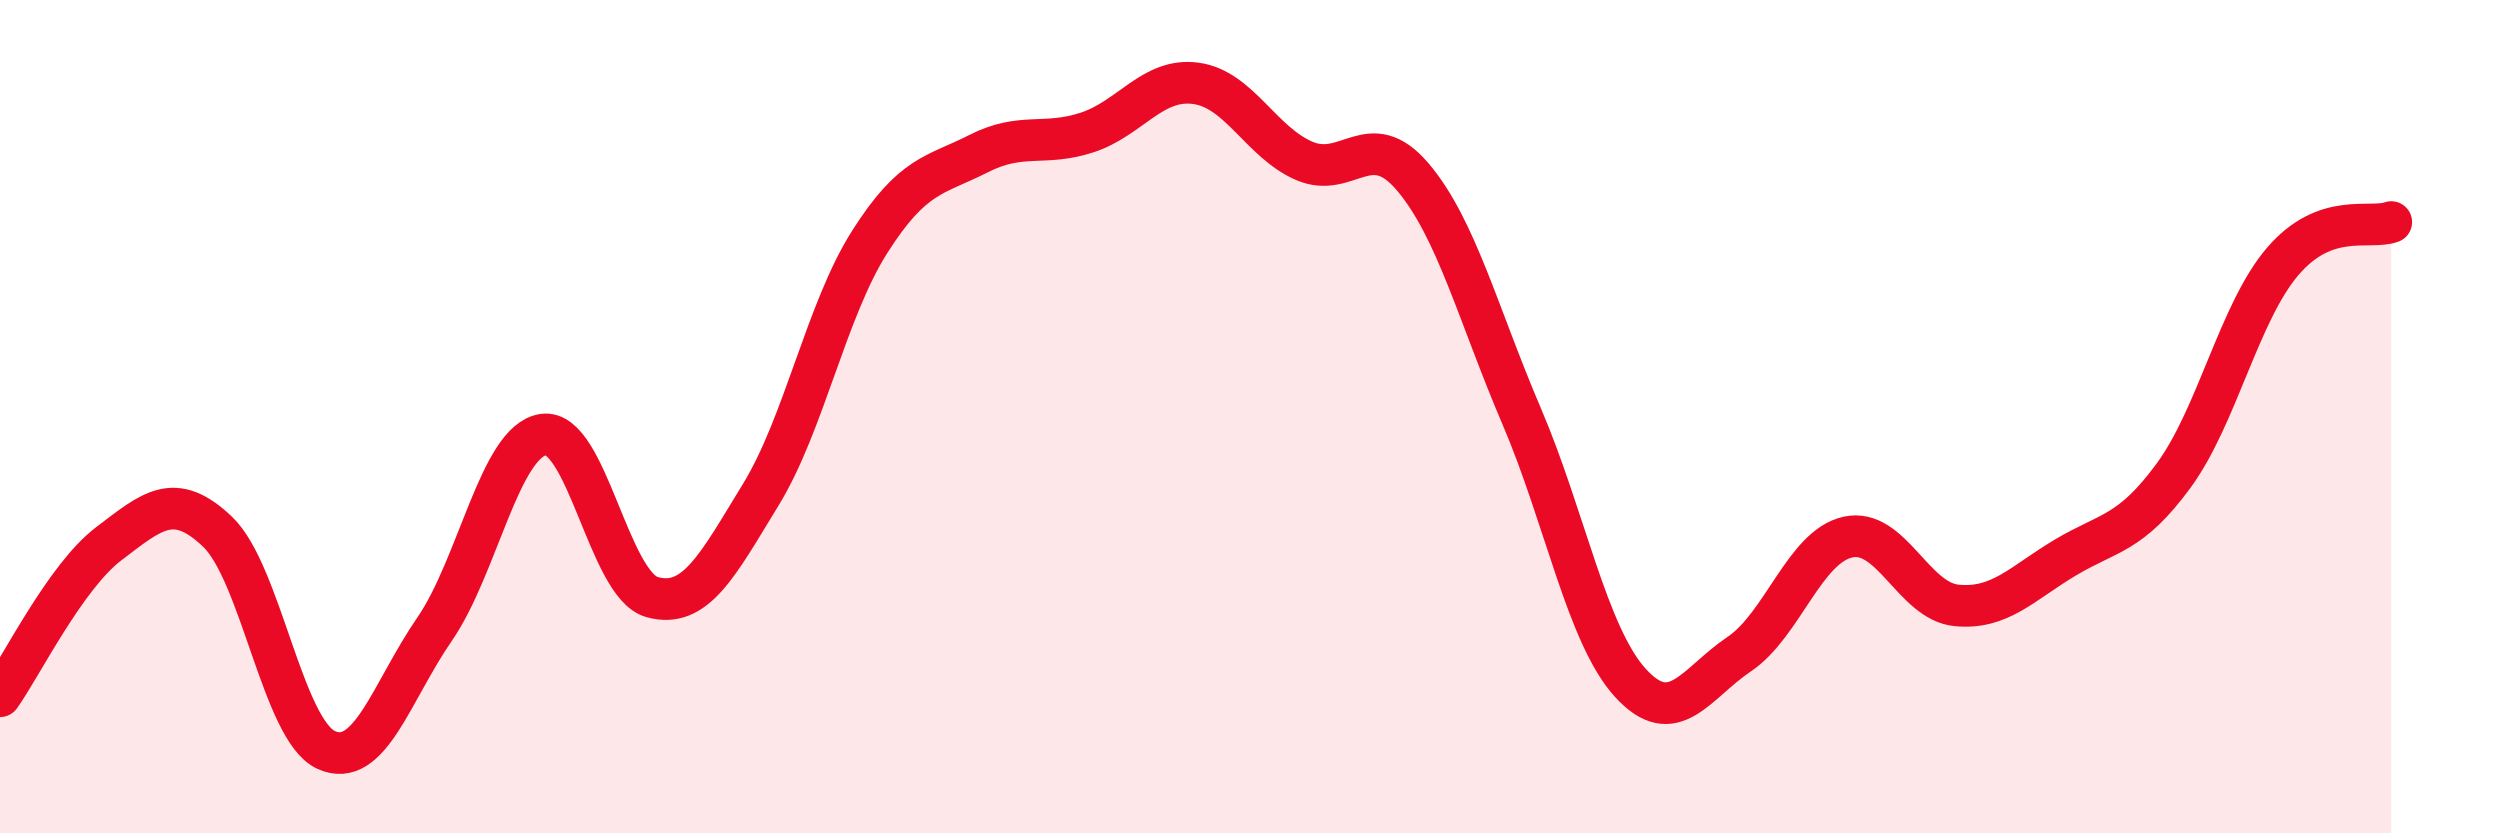
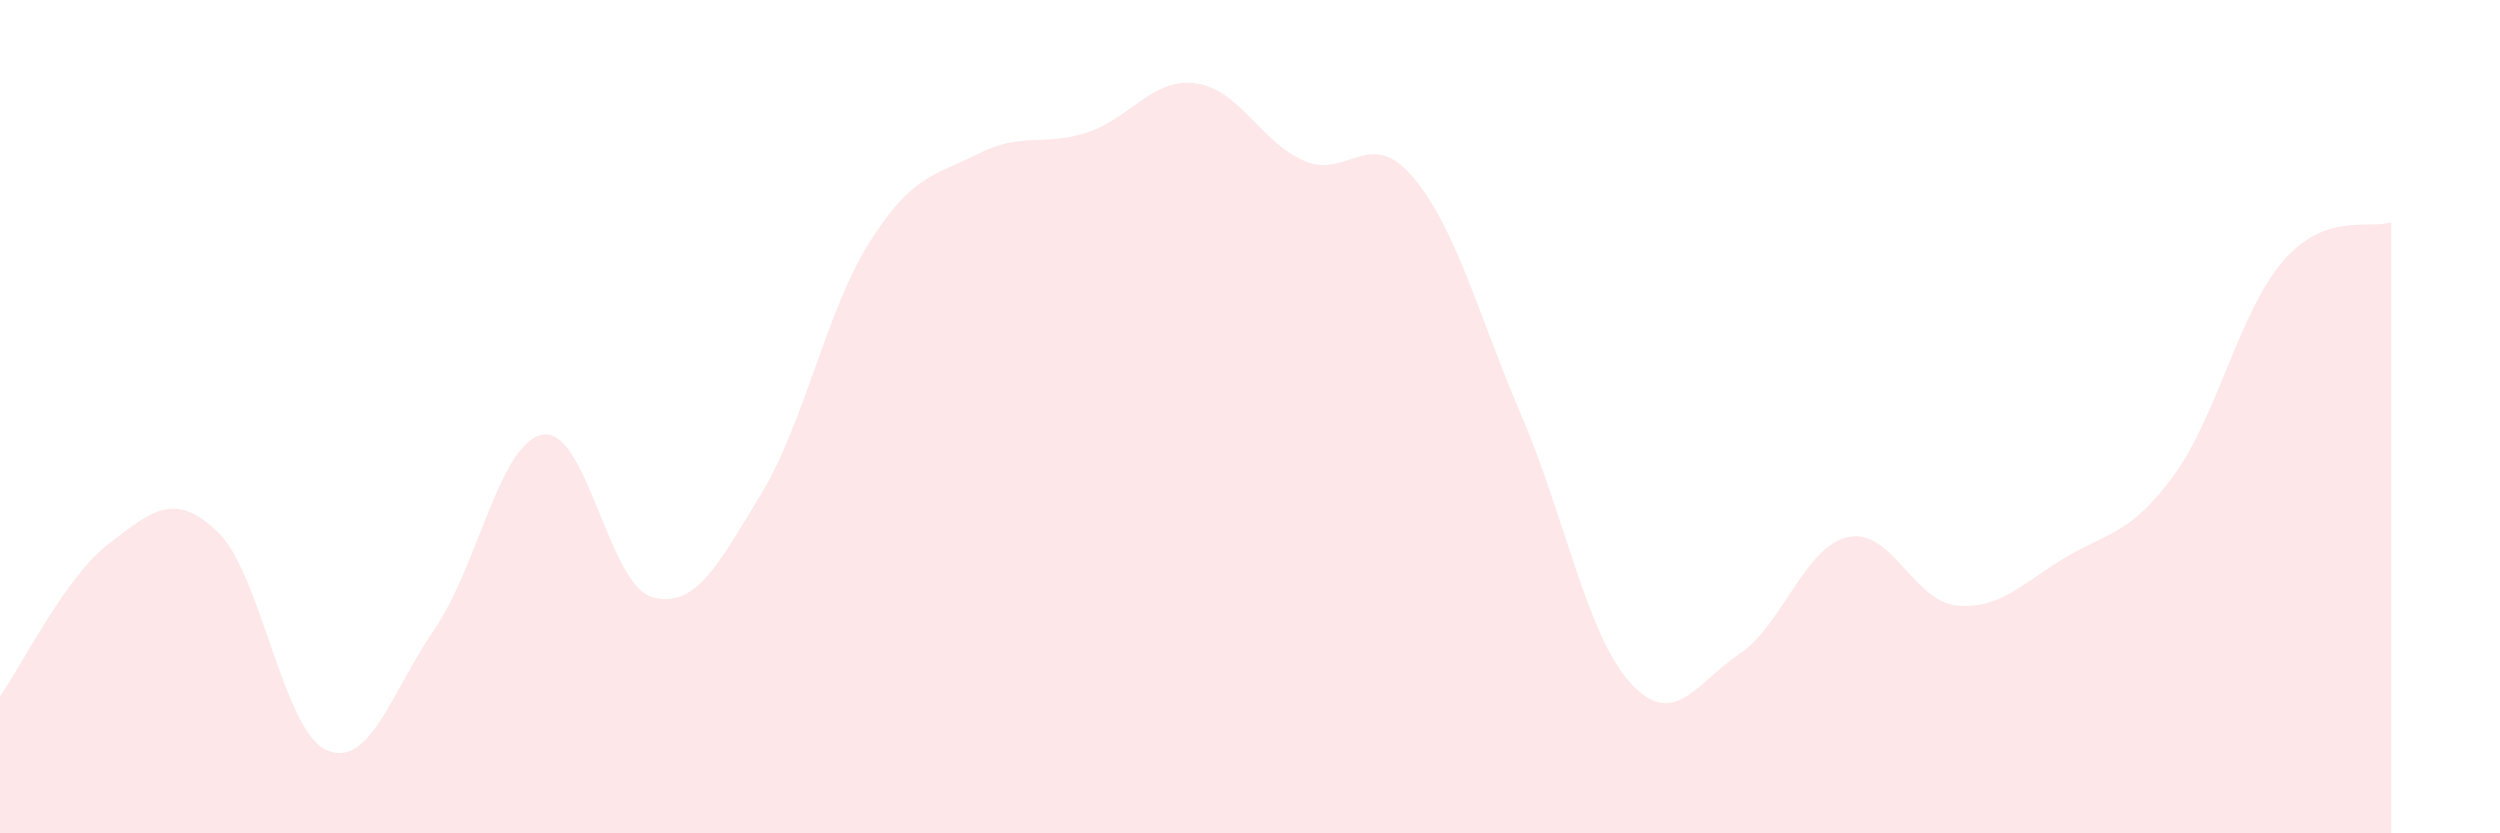
<svg xmlns="http://www.w3.org/2000/svg" width="60" height="20" viewBox="0 0 60 20">
  <path d="M 0,16.71 C 0.52,15.98 1.57,13.84 2.61,13.05 C 3.65,12.26 4.18,11.77 5.22,12.76 C 6.26,13.75 6.79,17.53 7.83,18 C 8.87,18.47 9.39,16.61 10.43,15.1 C 11.47,13.59 12,10.58 13.04,10.43 C 14.08,10.28 14.61,14.04 15.65,14.33 C 16.69,14.62 17.22,13.57 18.26,11.87 C 19.3,10.17 19.83,7.45 20.87,5.81 C 21.91,4.17 22.44,4.22 23.48,3.69 C 24.52,3.16 25.05,3.52 26.09,3.18 C 27.13,2.84 27.66,1.86 28.7,2 C 29.74,2.14 30.26,3.41 31.3,3.86 C 32.34,4.31 32.87,3.02 33.91,4.25 C 34.95,5.48 35.48,7.56 36.52,9.99 C 37.56,12.42 38.09,15.25 39.13,16.39 C 40.17,17.53 40.7,16.4 41.74,15.7 C 42.78,15 43.31,13.12 44.35,12.89 C 45.39,12.66 45.92,14.43 46.96,14.53 C 48,14.63 48.53,14 49.57,13.38 C 50.61,12.76 51.13,12.83 52.17,11.41 C 53.21,9.99 53.74,7.5 54.78,6.28 C 55.82,5.06 56.87,5.52 57.39,5.33L57.39 20L0 20Z" fill="#EB0A25" opacity="0.1" stroke-linecap="round" stroke-linejoin="round" />
-   <path d="M 0,16.71 C 0.52,15.98 1.57,13.84 2.61,13.05 C 3.65,12.26 4.18,11.77 5.22,12.76 C 6.26,13.75 6.79,17.53 7.83,18 C 8.87,18.47 9.39,16.61 10.43,15.1 C 11.47,13.59 12,10.58 13.04,10.43 C 14.08,10.28 14.61,14.04 15.65,14.33 C 16.69,14.62 17.22,13.57 18.26,11.87 C 19.3,10.17 19.83,7.45 20.87,5.81 C 21.91,4.17 22.44,4.22 23.48,3.69 C 24.52,3.16 25.05,3.52 26.09,3.18 C 27.13,2.84 27.66,1.86 28.7,2 C 29.74,2.14 30.26,3.41 31.3,3.86 C 32.34,4.31 32.87,3.02 33.91,4.25 C 34.95,5.48 35.48,7.56 36.52,9.99 C 37.56,12.42 38.09,15.25 39.13,16.39 C 40.17,17.53 40.7,16.4 41.74,15.7 C 42.78,15 43.31,13.12 44.35,12.89 C 45.39,12.66 45.92,14.43 46.96,14.53 C 48,14.63 48.53,14 49.57,13.38 C 50.61,12.76 51.13,12.83 52.17,11.41 C 53.21,9.99 53.74,7.5 54.78,6.28 C 55.82,5.06 56.87,5.52 57.39,5.33" stroke="#EB0A25" stroke-width="1" fill="none" stroke-linecap="round" stroke-linejoin="round" />
</svg>